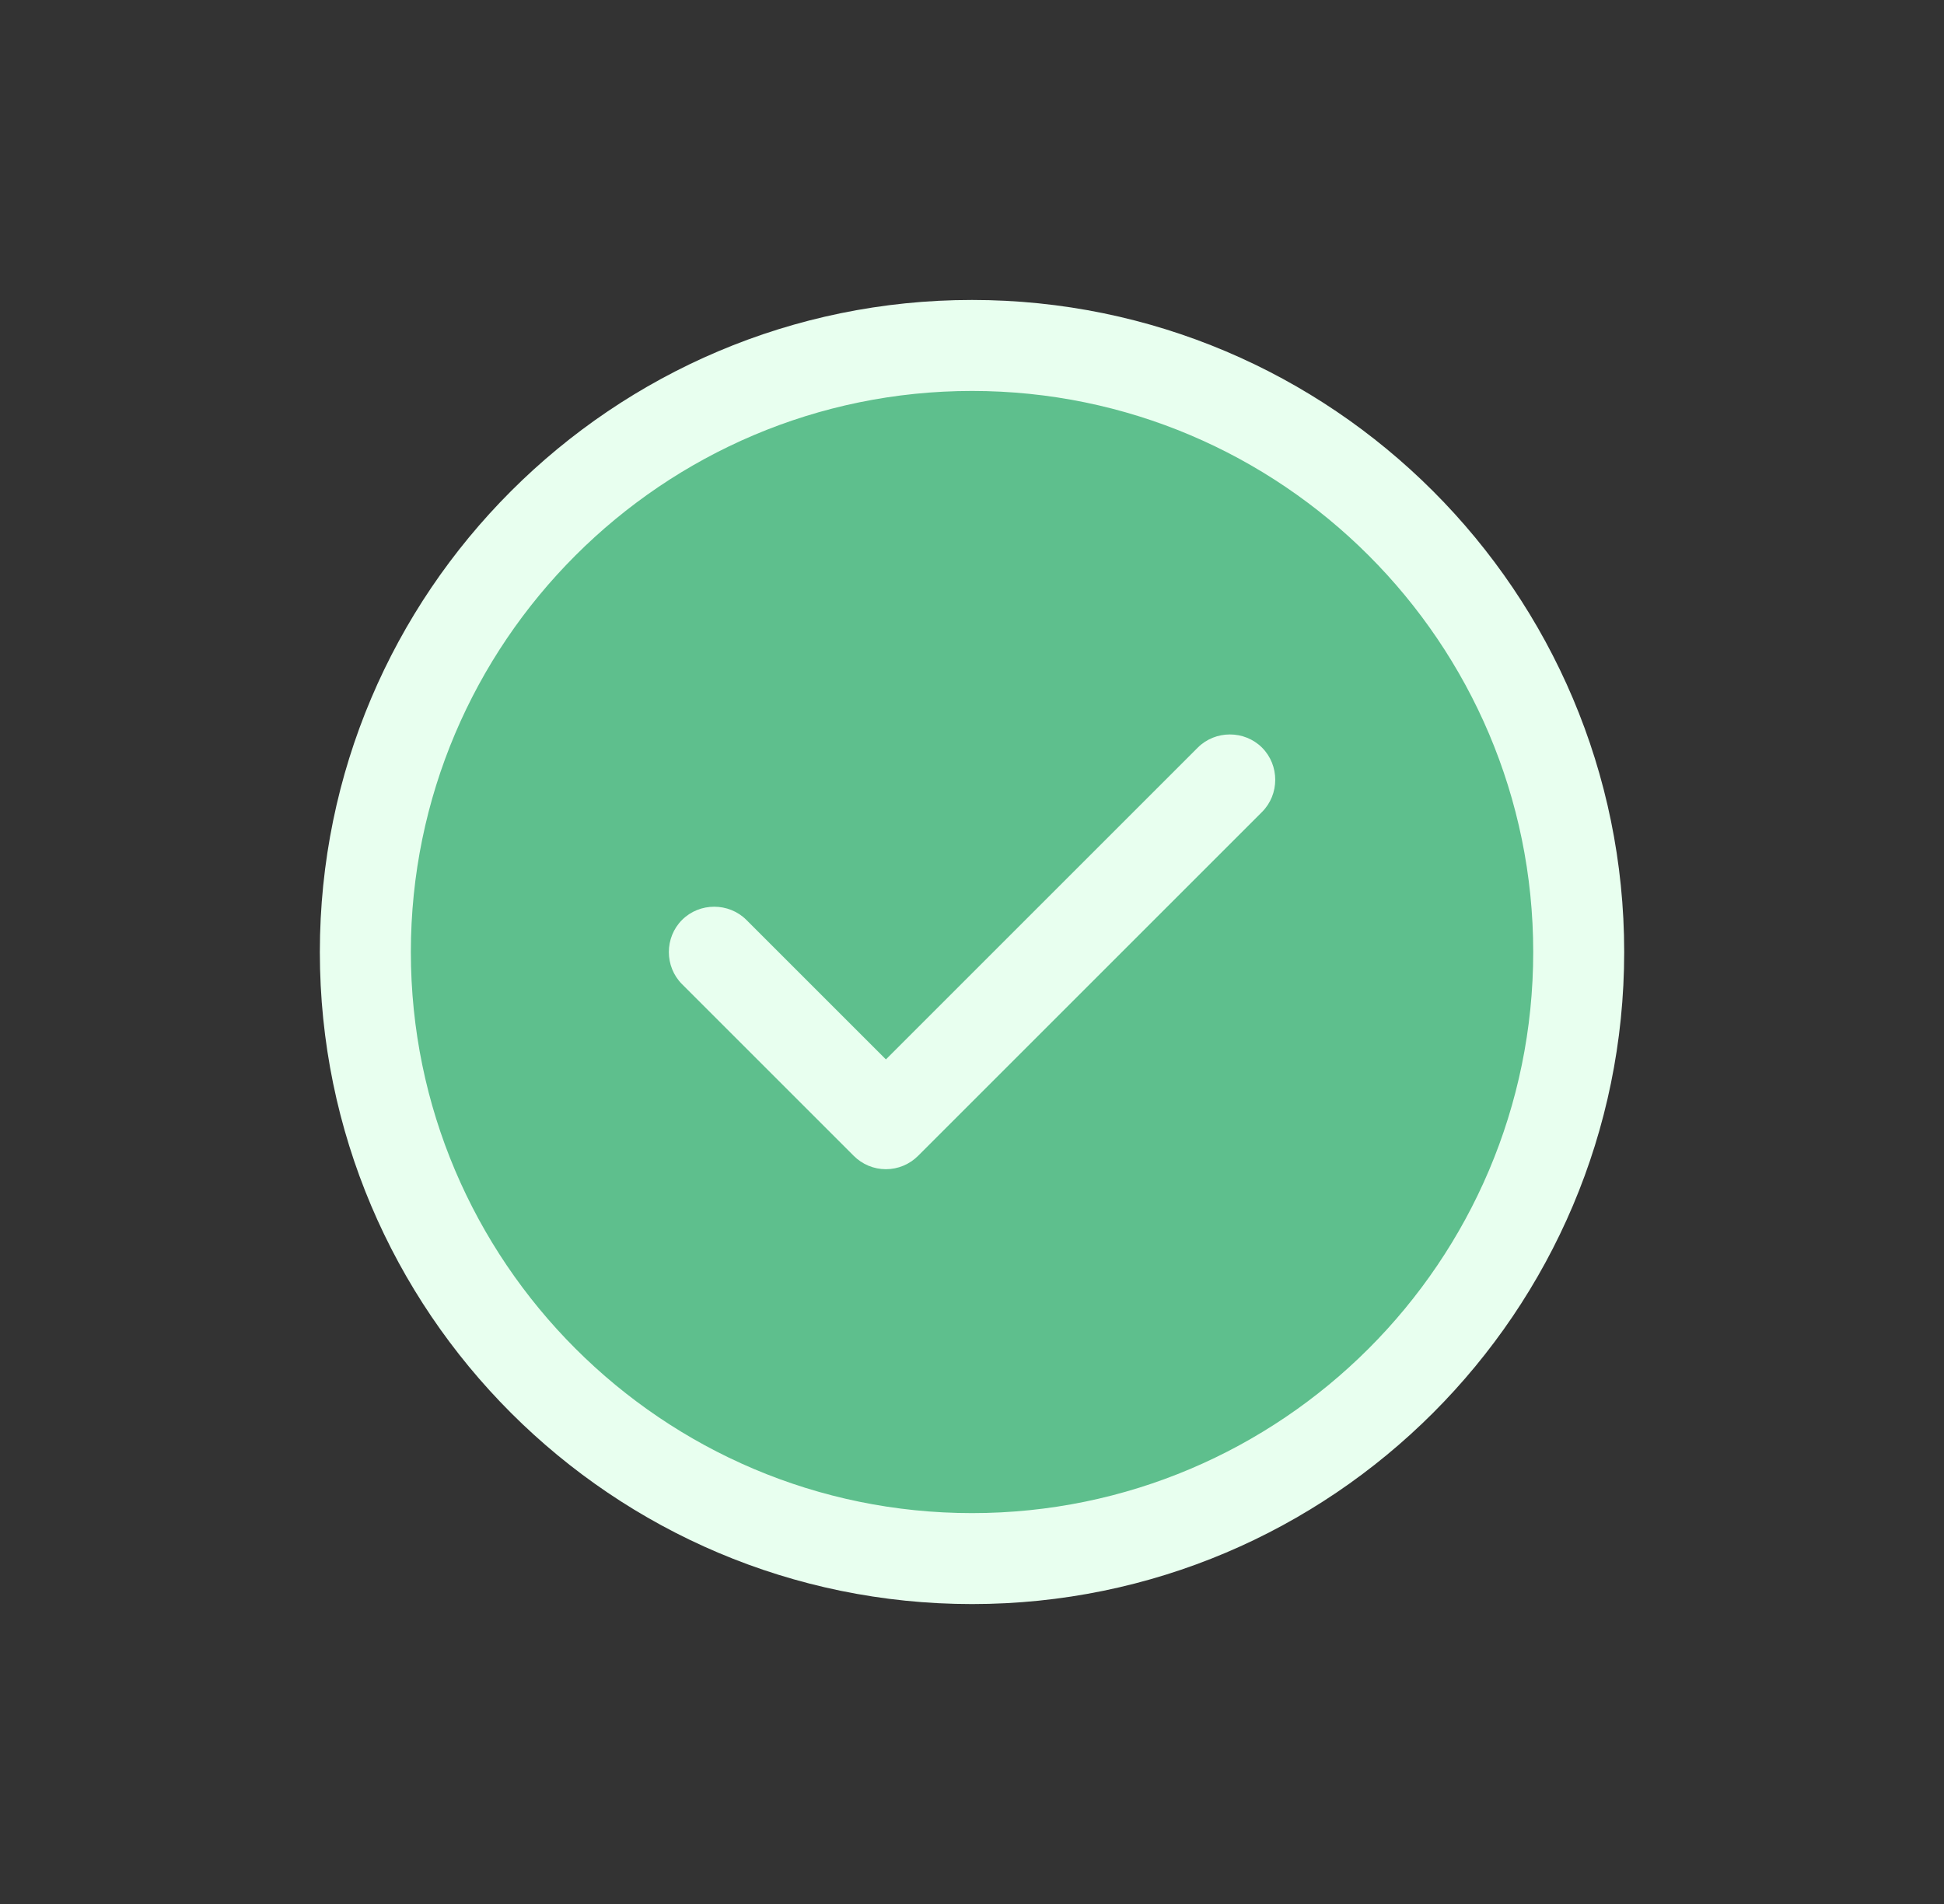
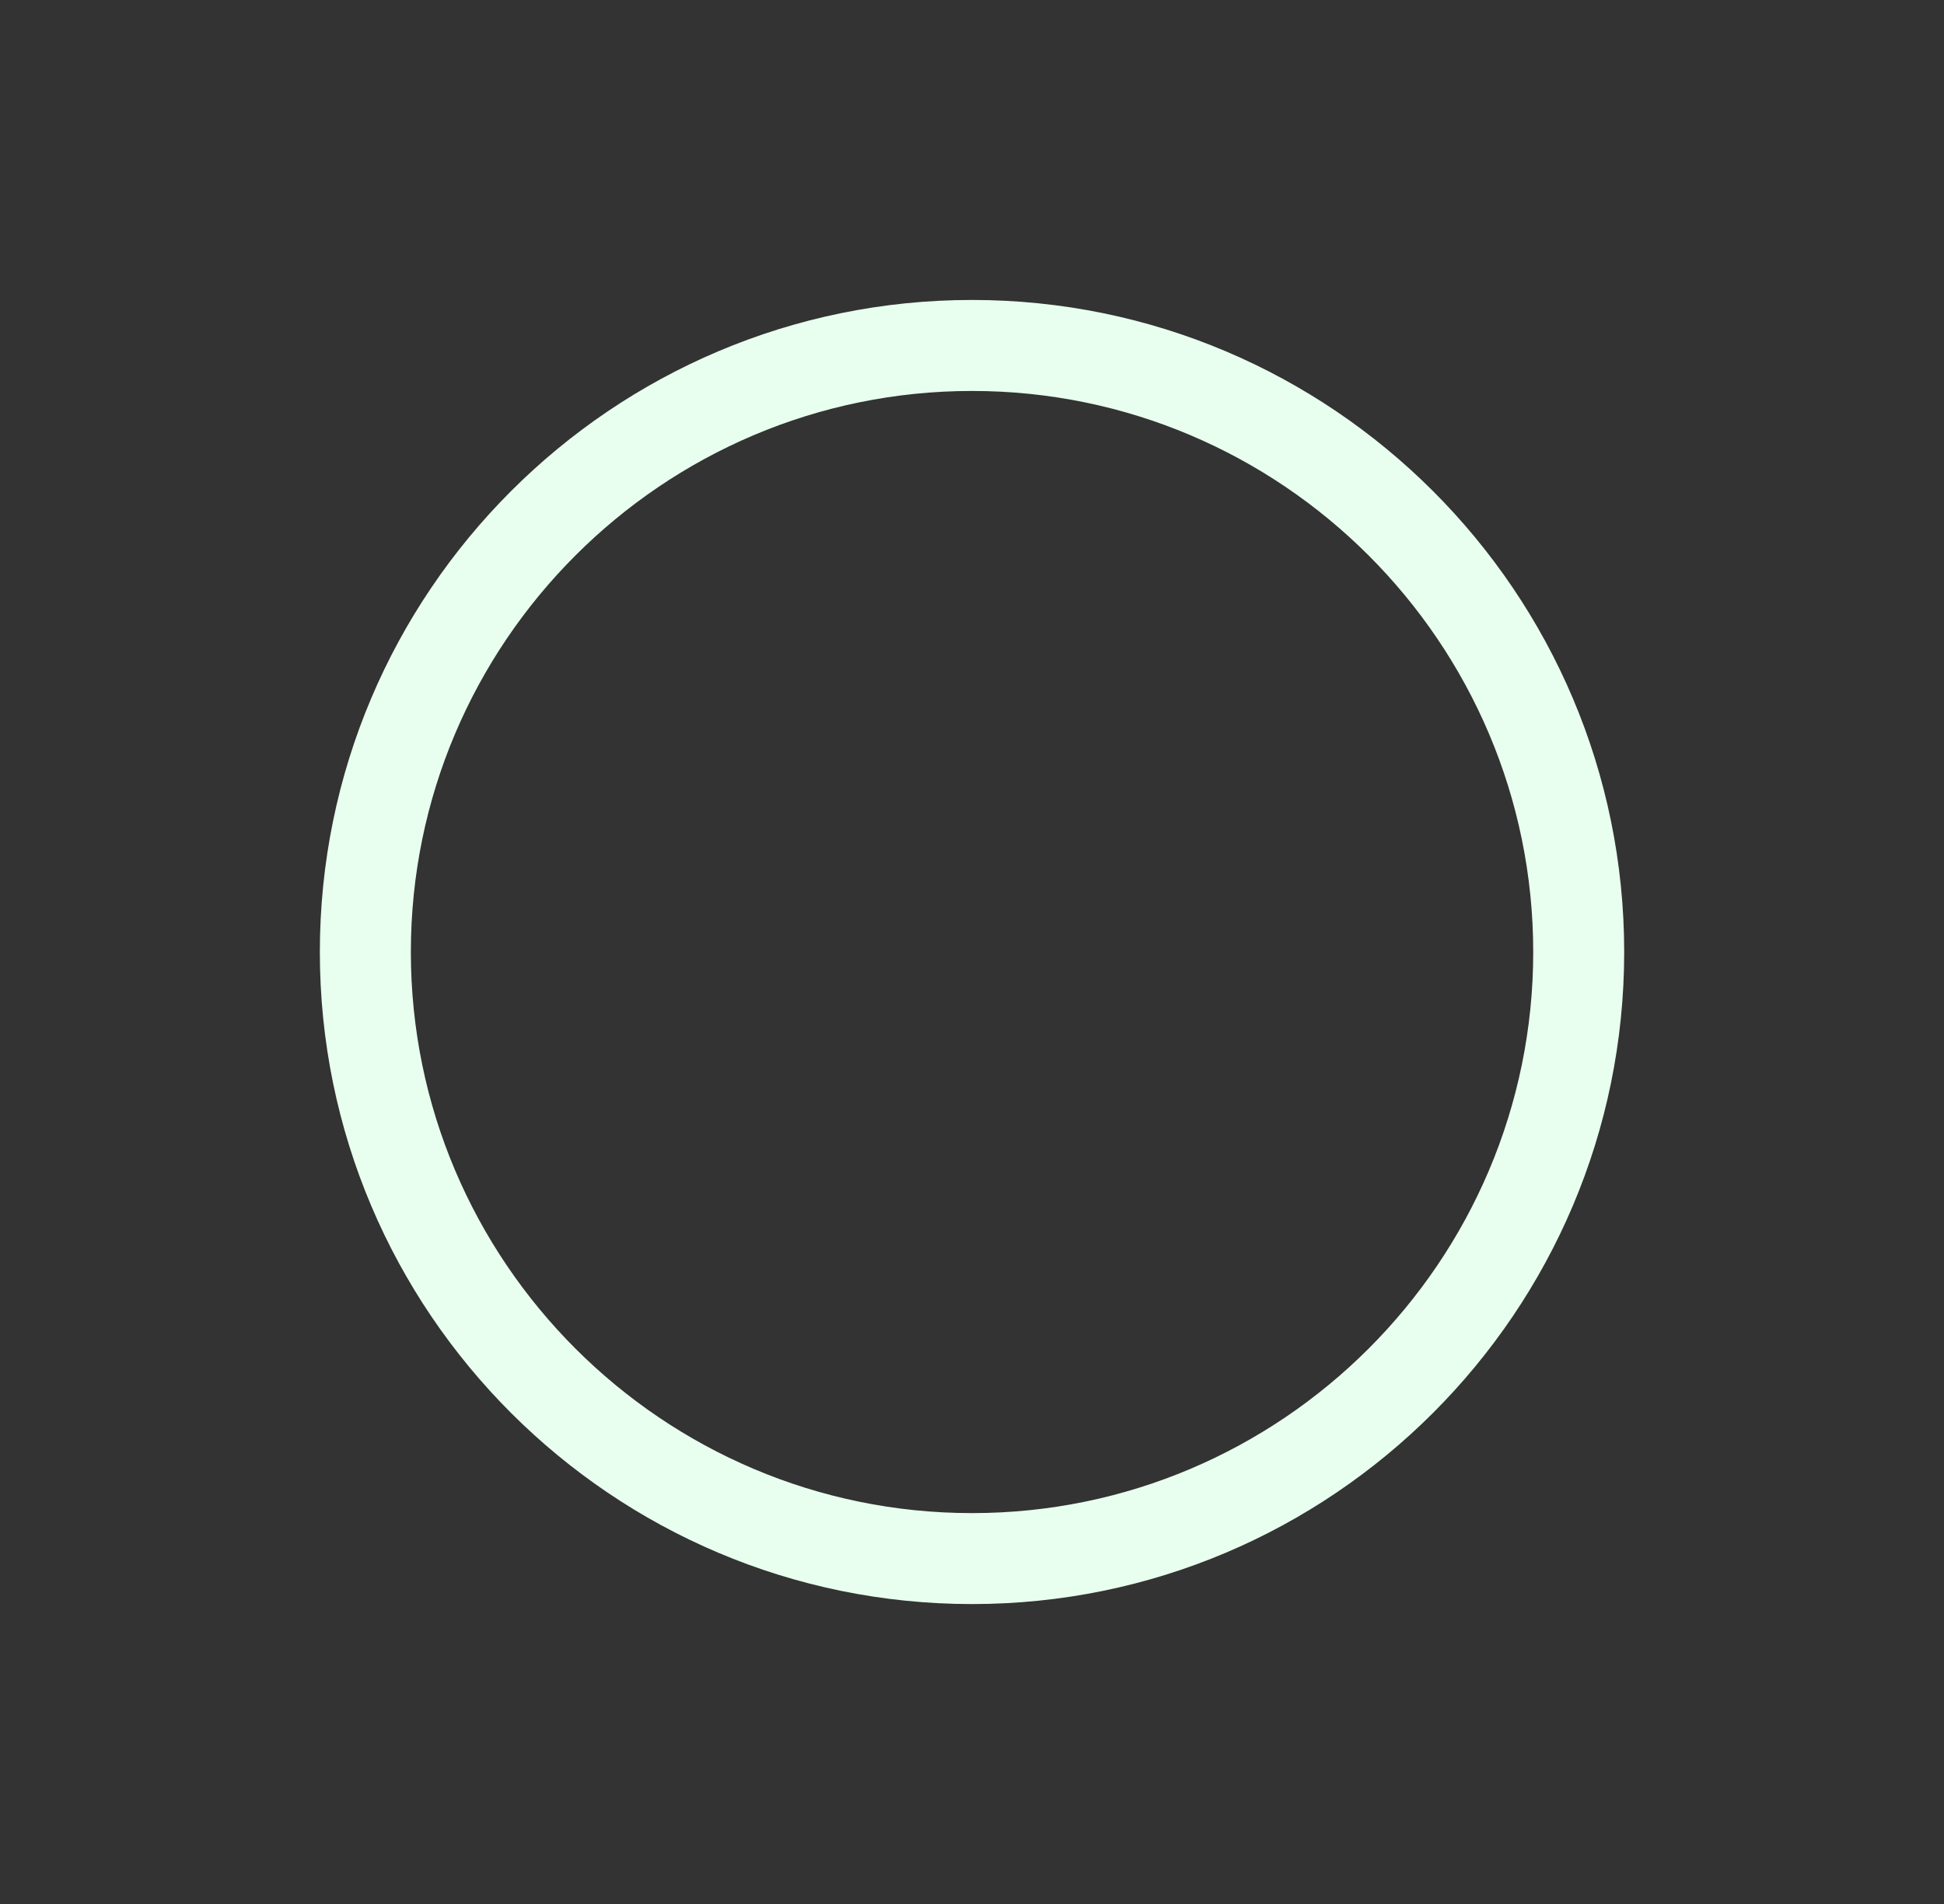
<svg xmlns="http://www.w3.org/2000/svg" width="49" height="48" viewBox="0 0 49 48" fill="none">
  <rect x="0" y="0" width="49" height="48" fill="#333333" stroke="none" />
-   <circle cx="24.754" cy="24.25" r="15.082" fill="#5EBF8D" />
  <path d="M24.501 40.439C15.433 40.439 8.062 33.069 8.062 24.001C8.062 14.933 15.433 7.562 24.501 7.562C33.569 7.562 40.939 14.933 40.939 24.001C40.939 33.069 33.569 40.439 24.501 40.439ZM24.501 9.856C16.702 9.856 10.356 16.202 10.356 24.001C10.356 31.8 16.702 38.146 24.501 38.146C32.3 38.146 38.646 31.8 38.646 24.001C38.646 16.202 32.3 9.856 24.501 9.856Z" fill="#E8FFEF" />
-   <path d="M22.33 29.476C22.024 29.476 21.734 29.354 21.52 29.14L17.192 24.812C16.748 24.369 16.748 23.634 17.192 23.191C17.635 22.748 18.369 22.748 18.813 23.191L22.33 26.708L30.19 18.848C30.633 18.405 31.367 18.405 31.811 18.848C32.254 19.292 32.254 20.026 31.811 20.469L23.14 29.14C22.926 29.354 22.636 29.476 22.33 29.476Z" fill="#E8FFEF" />
</svg>